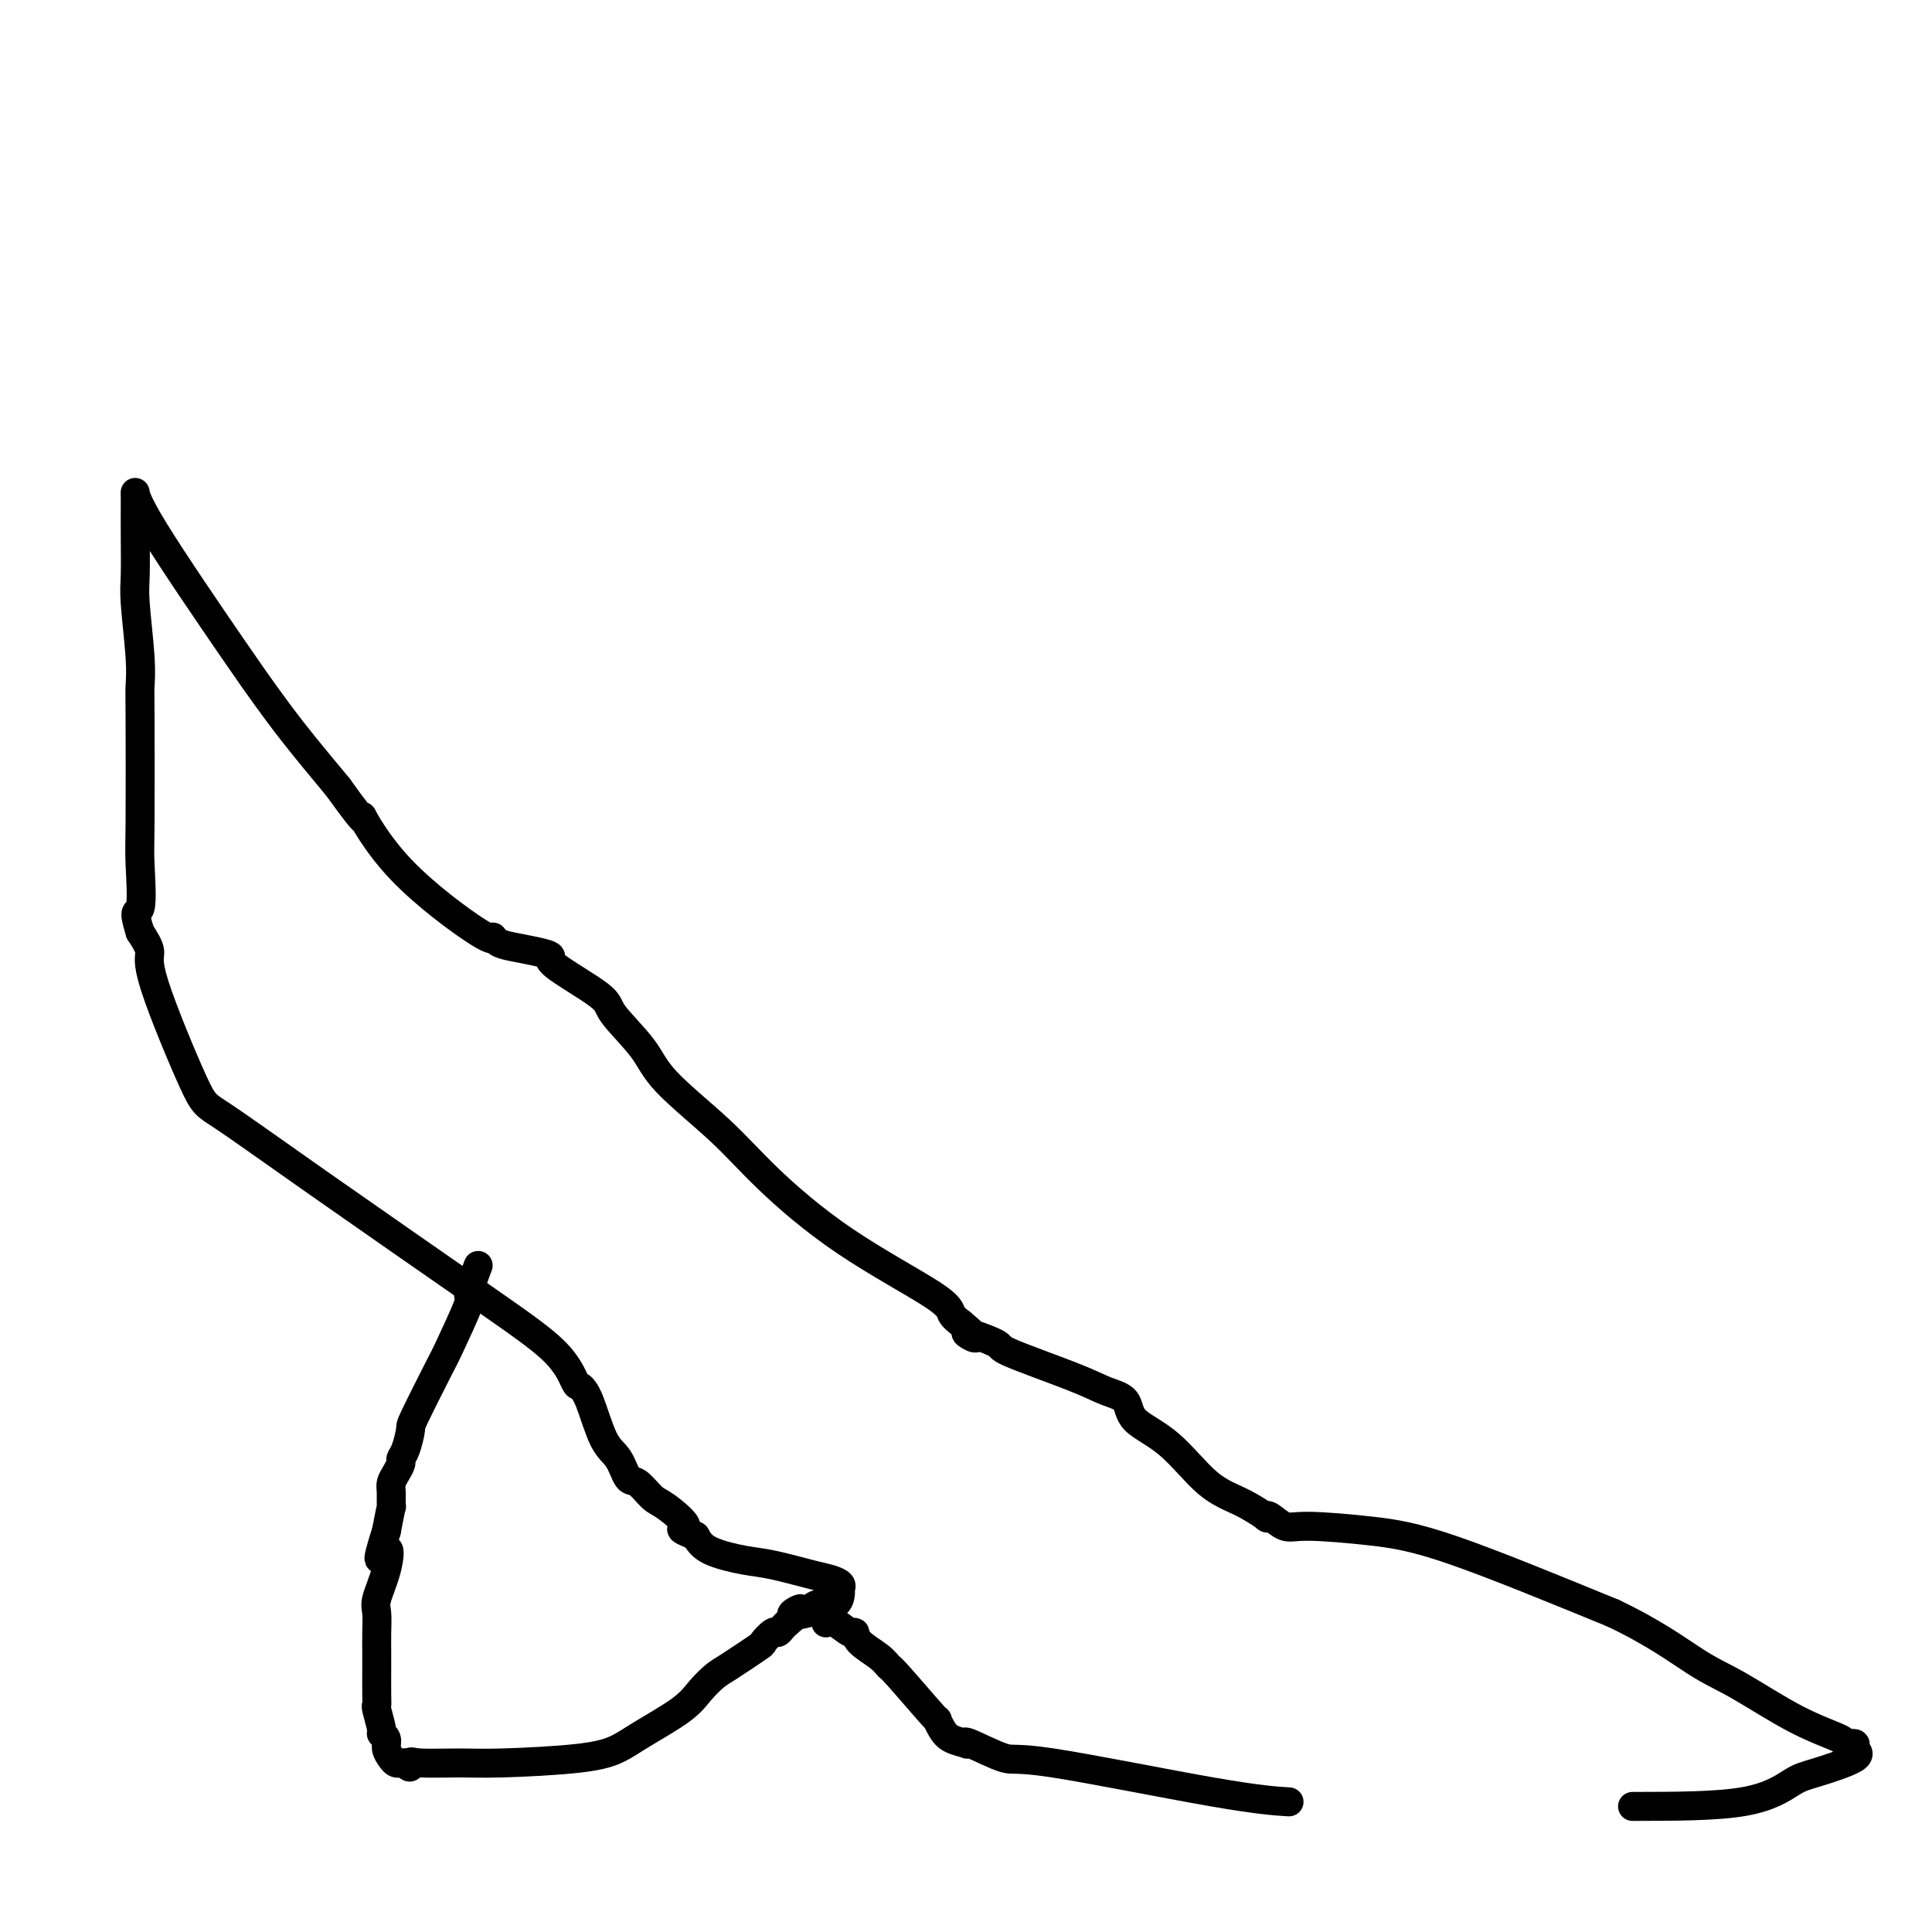
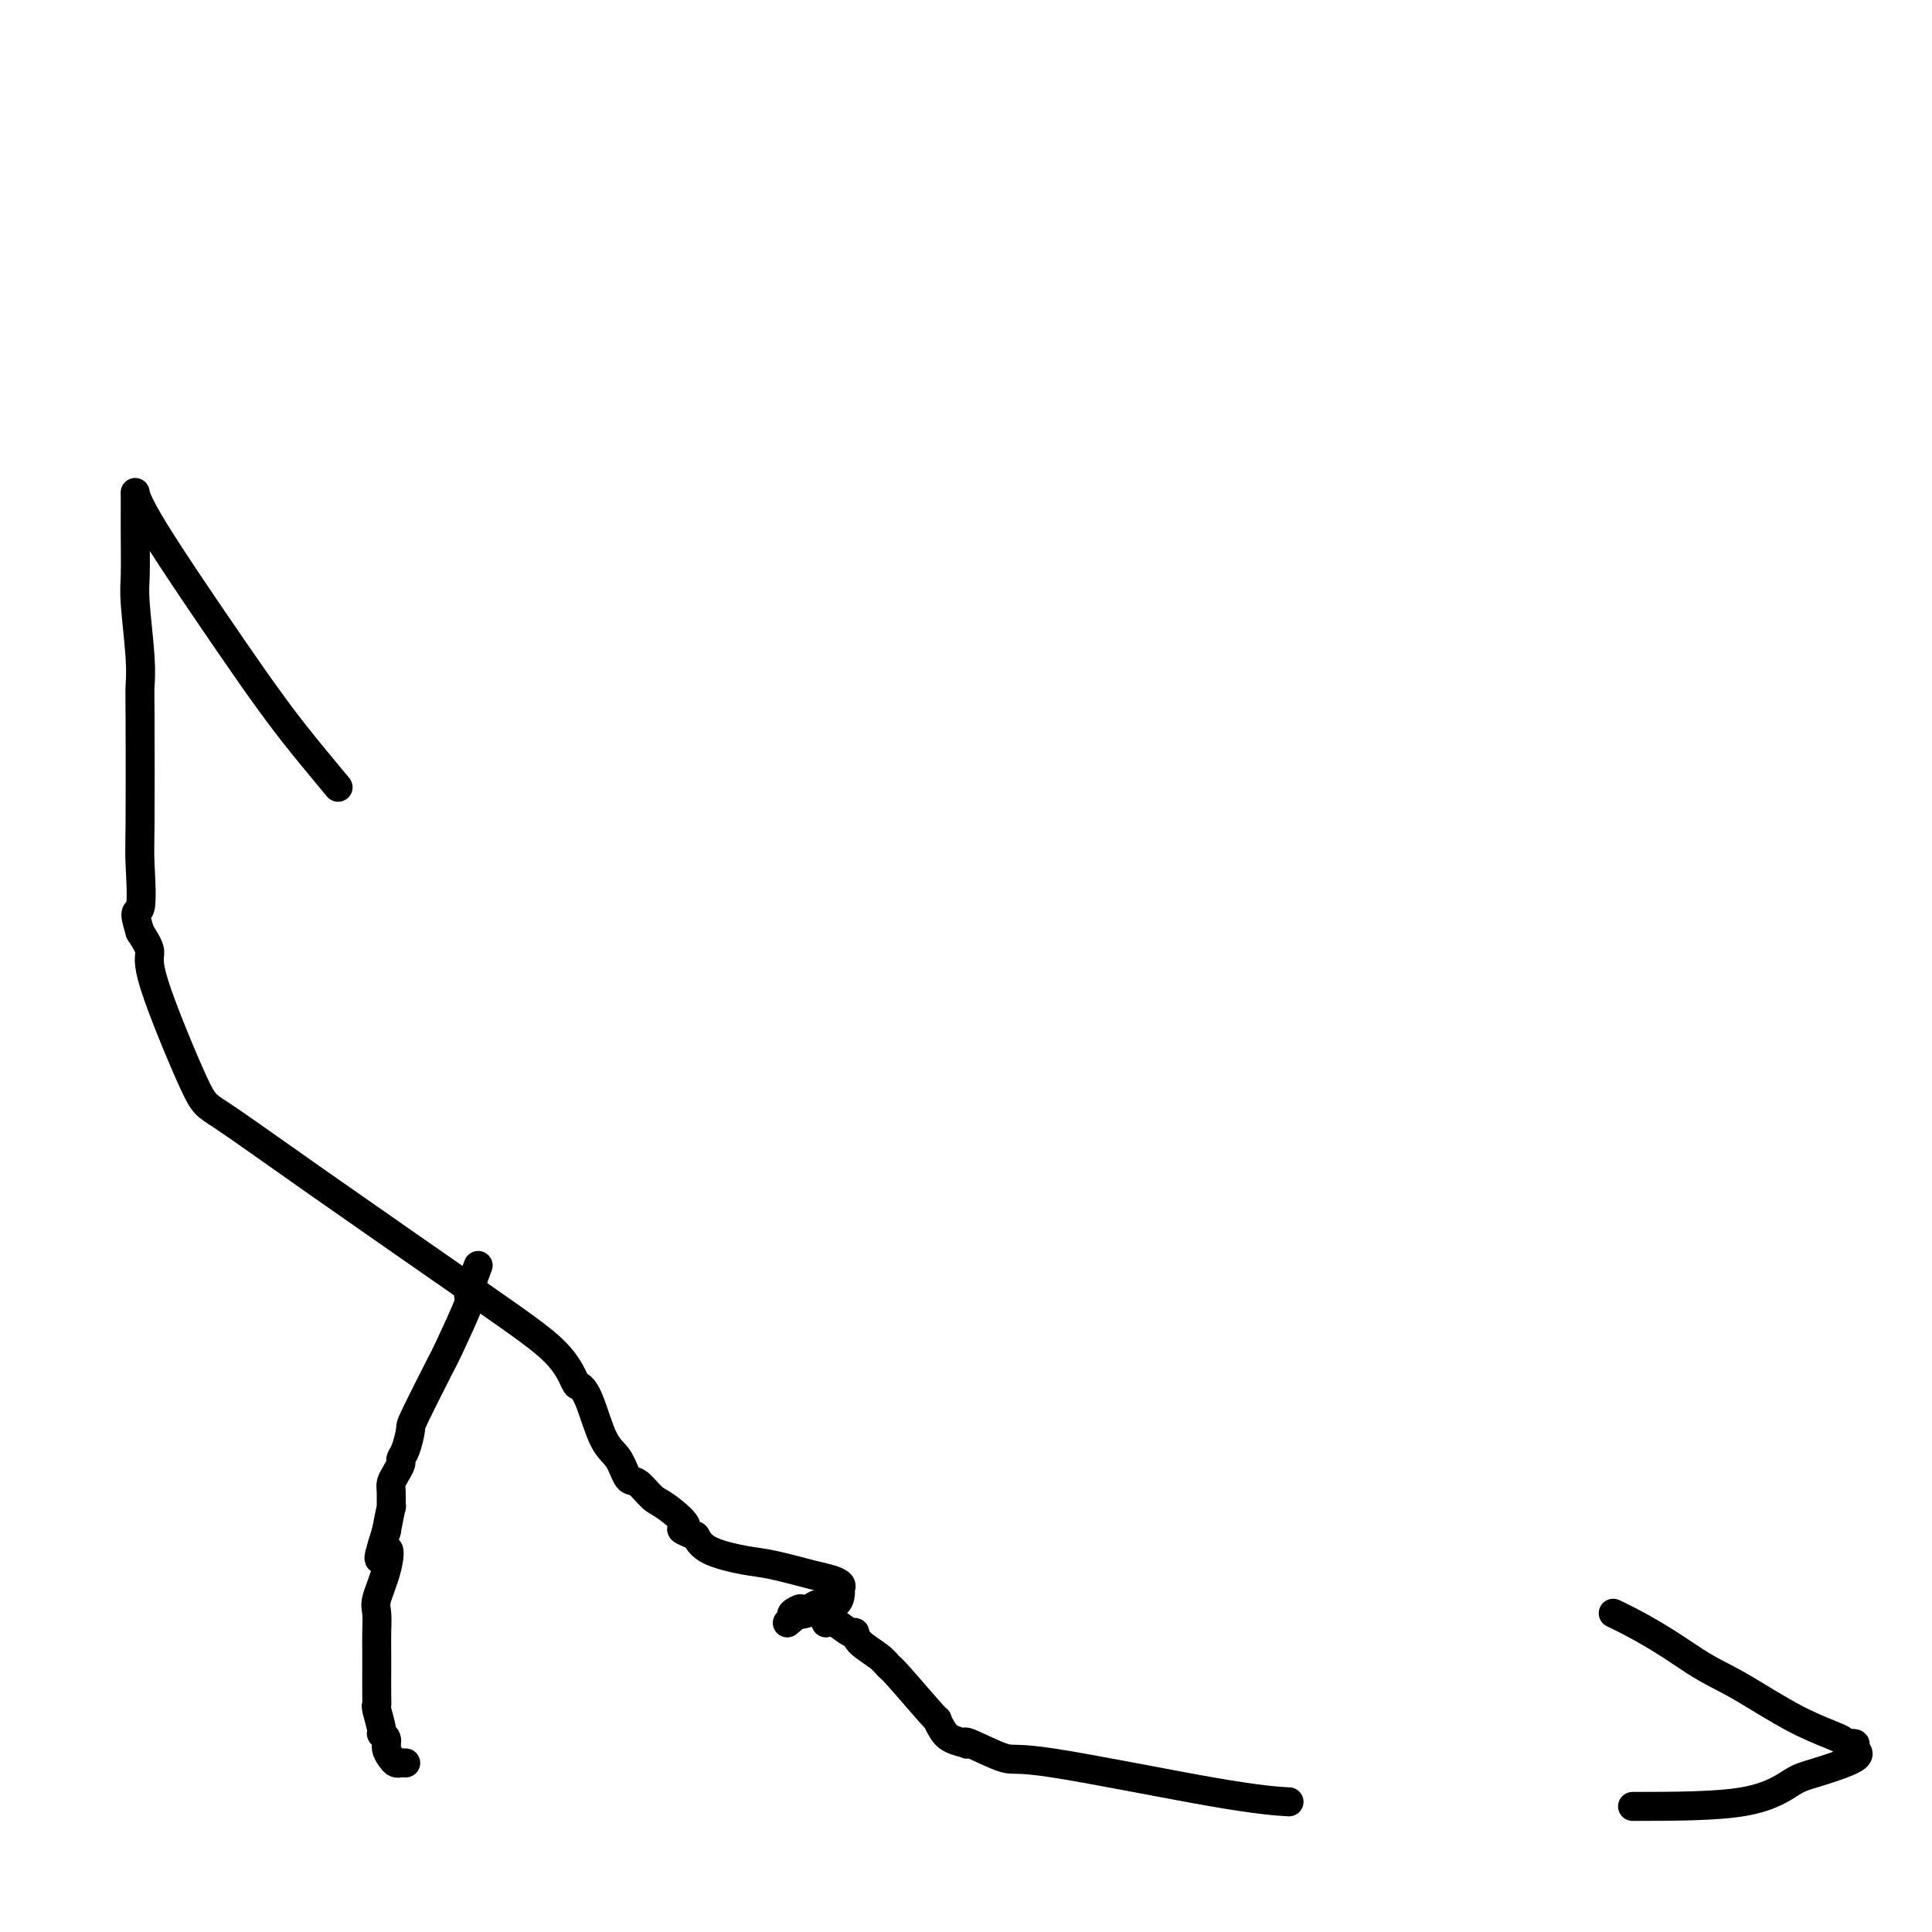
<svg xmlns="http://www.w3.org/2000/svg" viewBox="0 0 400 400" version="1.1">
  <g fill="none" stroke="#000000" stroke-width="6" stroke-linecap="round" stroke-linejoin="round">
    <path d="M99,262c-0.961,2.571 -1.922,5.141 -2,6c-0.078,0.859 0.726,0.006 0,2c-0.726,1.994 -2.982,6.835 -4,9c-1.018,2.165 -0.799,1.655 -2,4c-1.201,2.345 -3.824,7.545 -5,10c-1.176,2.455 -0.906,2.166 -1,3c-0.094,0.834 -0.551,2.790 -1,4c-0.449,1.210 -0.891,1.673 -1,2c-0.109,0.327 0.114,0.517 0,1c-0.114,0.483 -0.566,1.261 -1,2c-0.434,0.739 -0.851,1.441 -1,2c-0.149,0.559 -0.030,0.975 0,2c0.030,1.025 -0.030,2.661 0,3c0.030,0.339 0.152,-0.617 0,0c-0.152,0.617 -0.576,2.809 -1,5" />
    <path d="M80,317c-2.972,9.260 -0.901,4.909 0,4c0.901,-0.909 0.634,1.623 0,4c-0.634,2.377 -1.634,4.601 -2,6c-0.366,1.399 -0.098,1.975 0,3c0.098,1.025 0.027,2.499 0,4c-0.027,1.501 -0.008,3.029 0,4c0.008,0.971 0.006,1.385 0,3c-0.006,1.615 -0.017,4.432 0,6c0.017,1.568 0.061,1.886 0,2c-0.061,0.114 -0.227,0.022 0,1c0.227,0.978 0.849,3.025 1,4c0.151,0.975 -0.167,0.878 0,1c0.167,0.122 0.818,0.464 1,1c0.182,0.536 -0.106,1.268 0,2c0.106,0.732 0.606,1.464 1,2c0.394,0.536 0.683,0.875 1,1c0.317,0.125 0.662,0.036 1,0c0.338,-0.036 0.669,-0.018 1,0" />
-     <path d="M84,365c1.141,1.701 0.992,0.454 1,0c0.008,-0.454 0.172,-0.113 2,0c1.828,0.113 5.321,-0.001 8,0c2.679,0.001 4.545,0.118 9,0c4.455,-0.118 11.500,-0.471 16,-1c4.500,-0.529 6.455,-1.234 8,-2c1.545,-0.766 2.678,-1.592 5,-3c2.322,-1.408 5.831,-3.397 8,-5c2.169,-1.603 2.996,-2.820 4,-4c1.004,-1.180 2.185,-2.324 3,-3c0.815,-0.676 1.265,-0.884 3,-2c1.735,-1.116 4.755,-3.139 6,-4c1.245,-0.861 0.715,-0.559 1,-1c0.285,-0.441 1.386,-1.623 2,-2c0.614,-0.377 0.742,0.052 1,0c0.258,-0.052 0.645,-0.586 1,-1c0.355,-0.414 0.677,-0.707 1,-1" />
    <path d="M163,336c5.470,-4.487 1.644,-2.703 1,-2c-0.644,0.703 1.894,0.325 3,0c1.106,-0.325 0.779,-0.598 1,-1c0.221,-0.402 0.989,-0.934 2,-1c1.011,-0.066 2.266,0.333 3,0c0.734,-0.333 0.949,-1.398 1,-2c0.051,-0.602 -0.061,-0.743 0,-1c0.061,-0.257 0.295,-0.632 0,-1c-0.295,-0.368 -1.118,-0.731 -2,-1c-0.882,-0.269 -1.822,-0.445 -4,-1c-2.178,-0.555 -5.594,-1.489 -8,-2c-2.406,-0.511 -3.802,-0.599 -6,-1c-2.198,-0.401 -5.200,-1.115 -7,-2c-1.800,-0.885 -2.400,-1.943 -3,-3" />
    <path d="M144,318c-4.889,-1.931 -2.111,-1.260 -2,-2c0.111,-0.740 -2.445,-2.891 -4,-4c-1.555,-1.109 -2.110,-1.177 -3,-2c-0.890,-0.823 -2.115,-2.402 -3,-3c-0.885,-0.598 -1.431,-0.217 -2,-1c-0.569,-0.783 -1.160,-2.731 -2,-4c-0.840,-1.269 -1.930,-1.858 -3,-4c-1.070,-2.142 -2.119,-5.836 -3,-8c-0.881,-2.164 -1.594,-2.800 -2,-3c-0.406,-0.200 -0.504,0.034 -1,-1c-0.496,-1.034 -1.390,-3.335 -4,-6c-2.610,-2.665 -6.935,-5.694 -16,-12c-9.065,-6.306 -22.869,-15.890 -33,-23c-10.131,-7.110 -16.590,-11.745 -20,-14c-3.410,-2.255 -3.770,-2.130 -6,-7c-2.230,-4.870 -6.331,-14.734 -8,-20c-1.669,-5.266 -0.905,-5.933 -1,-7c-0.095,-1.067 -1.047,-2.533 -2,-4" />
    <path d="M29,193c-1.702,-5.444 -0.456,-3.554 0,-5c0.456,-1.446 0.123,-6.228 0,-9c-0.123,-2.772 -0.037,-3.533 0,-9c0.037,-5.467 0.024,-15.642 0,-21c-0.024,-5.358 -0.059,-5.901 0,-7c0.059,-1.099 0.212,-2.753 0,-6c-0.212,-3.247 -0.789,-8.088 -1,-11c-0.211,-2.912 -0.057,-3.897 0,-6c0.057,-2.103 0.016,-5.326 0,-8c-0.016,-2.674 -0.006,-4.800 0,-6c0.006,-1.200 0.009,-1.475 0,-2c-0.009,-0.525 -0.029,-1.300 0,-1c0.029,0.300 0.107,1.674 4,8c3.893,6.326 11.600,17.603 16,24c4.400,6.397 5.492,7.915 7,10c1.508,2.085 3.431,4.739 6,8c2.569,3.261 5.785,7.131 9,11" />
-     <path d="M70,163c7.392,10.336 4.872,5.676 5,6c0.128,0.324 2.903,5.631 8,11c5.097,5.369 12.516,10.801 16,13c3.484,2.199 3.033,1.167 3,1c-0.033,-0.167 0.350,0.532 1,1c0.650,0.468 1.565,0.706 3,1c1.435,0.294 3.388,0.645 5,1c1.612,0.355 2.883,0.716 3,1c0.117,0.284 -0.919,0.493 1,2c1.919,1.507 6.794,4.311 9,6c2.206,1.689 1.744,2.262 3,4c1.256,1.738 4.228,4.641 6,7c1.772,2.359 2.342,4.175 5,7c2.658,2.825 7.404,6.658 11,10c3.596,3.342 6.041,6.194 10,10c3.959,3.806 9.432,8.567 16,13c6.568,4.433 14.230,8.540 18,11c3.770,2.460 3.649,3.274 4,4c0.351,0.726 1.176,1.363 2,2" />
-     <path d="M199,274c6.049,4.987 1.173,2.453 1,2c-0.173,-0.453 4.357,1.175 6,2c1.643,0.825 0.400,0.846 3,2c2.600,1.154 9.042,3.442 13,5c3.958,1.558 5.431,2.388 7,3c1.569,0.612 3.233,1.006 4,2c0.767,0.994 0.637,2.589 2,4c1.363,1.411 4.217,2.638 7,5c2.783,2.362 5.493,5.860 8,8c2.507,2.140 4.810,2.921 7,4c2.190,1.079 4.266,2.457 5,3c0.734,0.543 0.127,0.253 0,0c-0.127,-0.253 0.228,-0.469 1,0c0.772,0.469 1.961,1.623 3,2c1.039,0.377 1.928,-0.023 5,0c3.072,0.023 8.327,0.468 13,1c4.673,0.532 8.764,1.152 17,4c8.236,2.848 20.618,7.924 33,13" />
    <path d="M334,334c8.566,4.070 13.480,7.746 17,10c3.520,2.254 5.645,3.087 9,5c3.355,1.913 7.941,4.907 12,7c4.059,2.093 7.592,3.283 9,4c1.408,0.717 0.690,0.959 1,1c0.310,0.041 1.646,-0.118 2,0c0.354,0.118 -0.275,0.515 0,1c0.275,0.485 1.455,1.058 0,2c-1.455,0.942 -5.545,2.252 -8,3c-2.455,0.748 -3.276,0.932 -5,2c-1.724,1.068 -4.350,3.019 -10,4c-5.650,0.981 -14.325,0.990 -23,1" />
    <path d="M266,373c0.764,0.046 1.528,0.092 0,0c-1.528,-0.092 -5.349,-0.322 -15,-2c-9.651,-1.678 -25.133,-4.803 -33,-6c-7.867,-1.197 -8.117,-0.467 -10,-1c-1.883,-0.533 -5.397,-2.330 -7,-3c-1.603,-0.670 -1.296,-0.212 -1,0c0.296,0.212 0.579,0.180 0,0c-0.579,-0.180 -2.022,-0.508 -3,-1c-0.978,-0.492 -1.490,-1.150 -2,-2c-0.510,-0.850 -1.016,-1.893 -1,-2c0.016,-0.107 0.554,0.722 -1,-1c-1.554,-1.722 -5.201,-5.997 -7,-8c-1.799,-2.003 -1.751,-1.736 -2,-2c-0.249,-0.264 -0.794,-1.059 -2,-2c-1.206,-0.941 -3.072,-2.028 -4,-3c-0.928,-0.972 -0.919,-1.827 -1,-2c-0.081,-0.173 -0.253,0.338 -1,0c-0.747,-0.338 -2.071,-1.525 -3,-2c-0.929,-0.475 -1.465,-0.237 -2,0" />
  </g>
</svg>